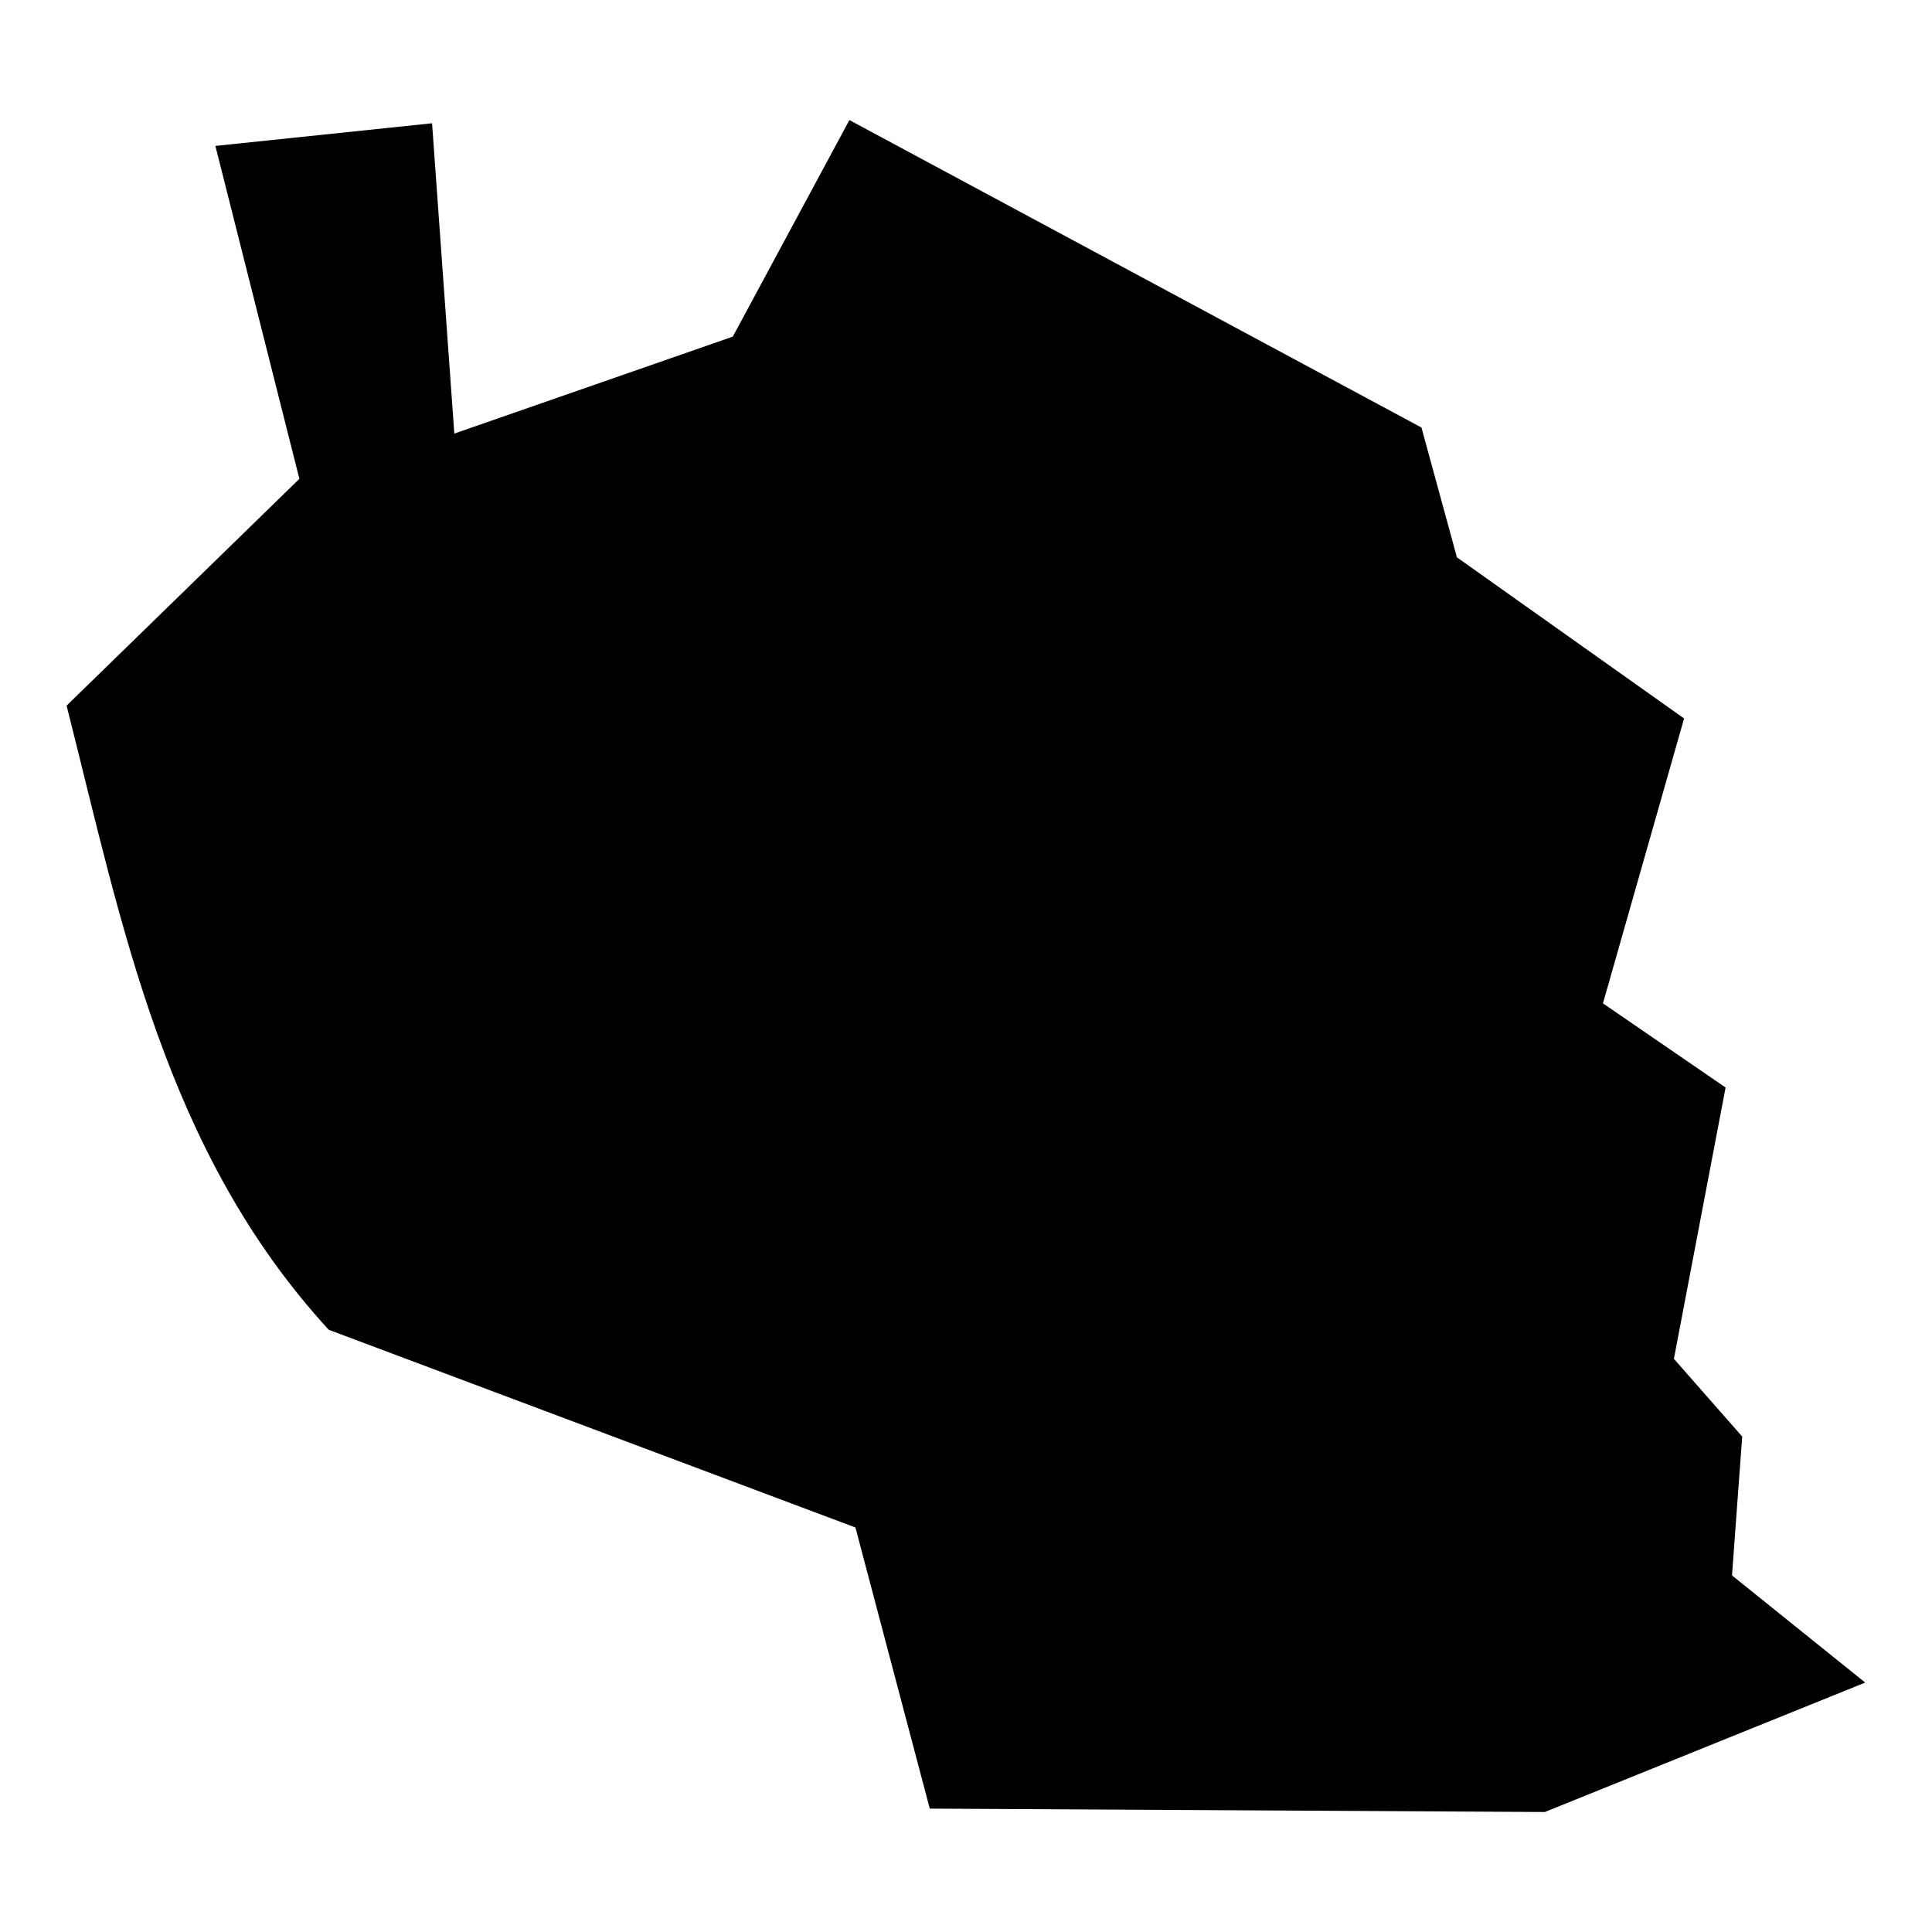
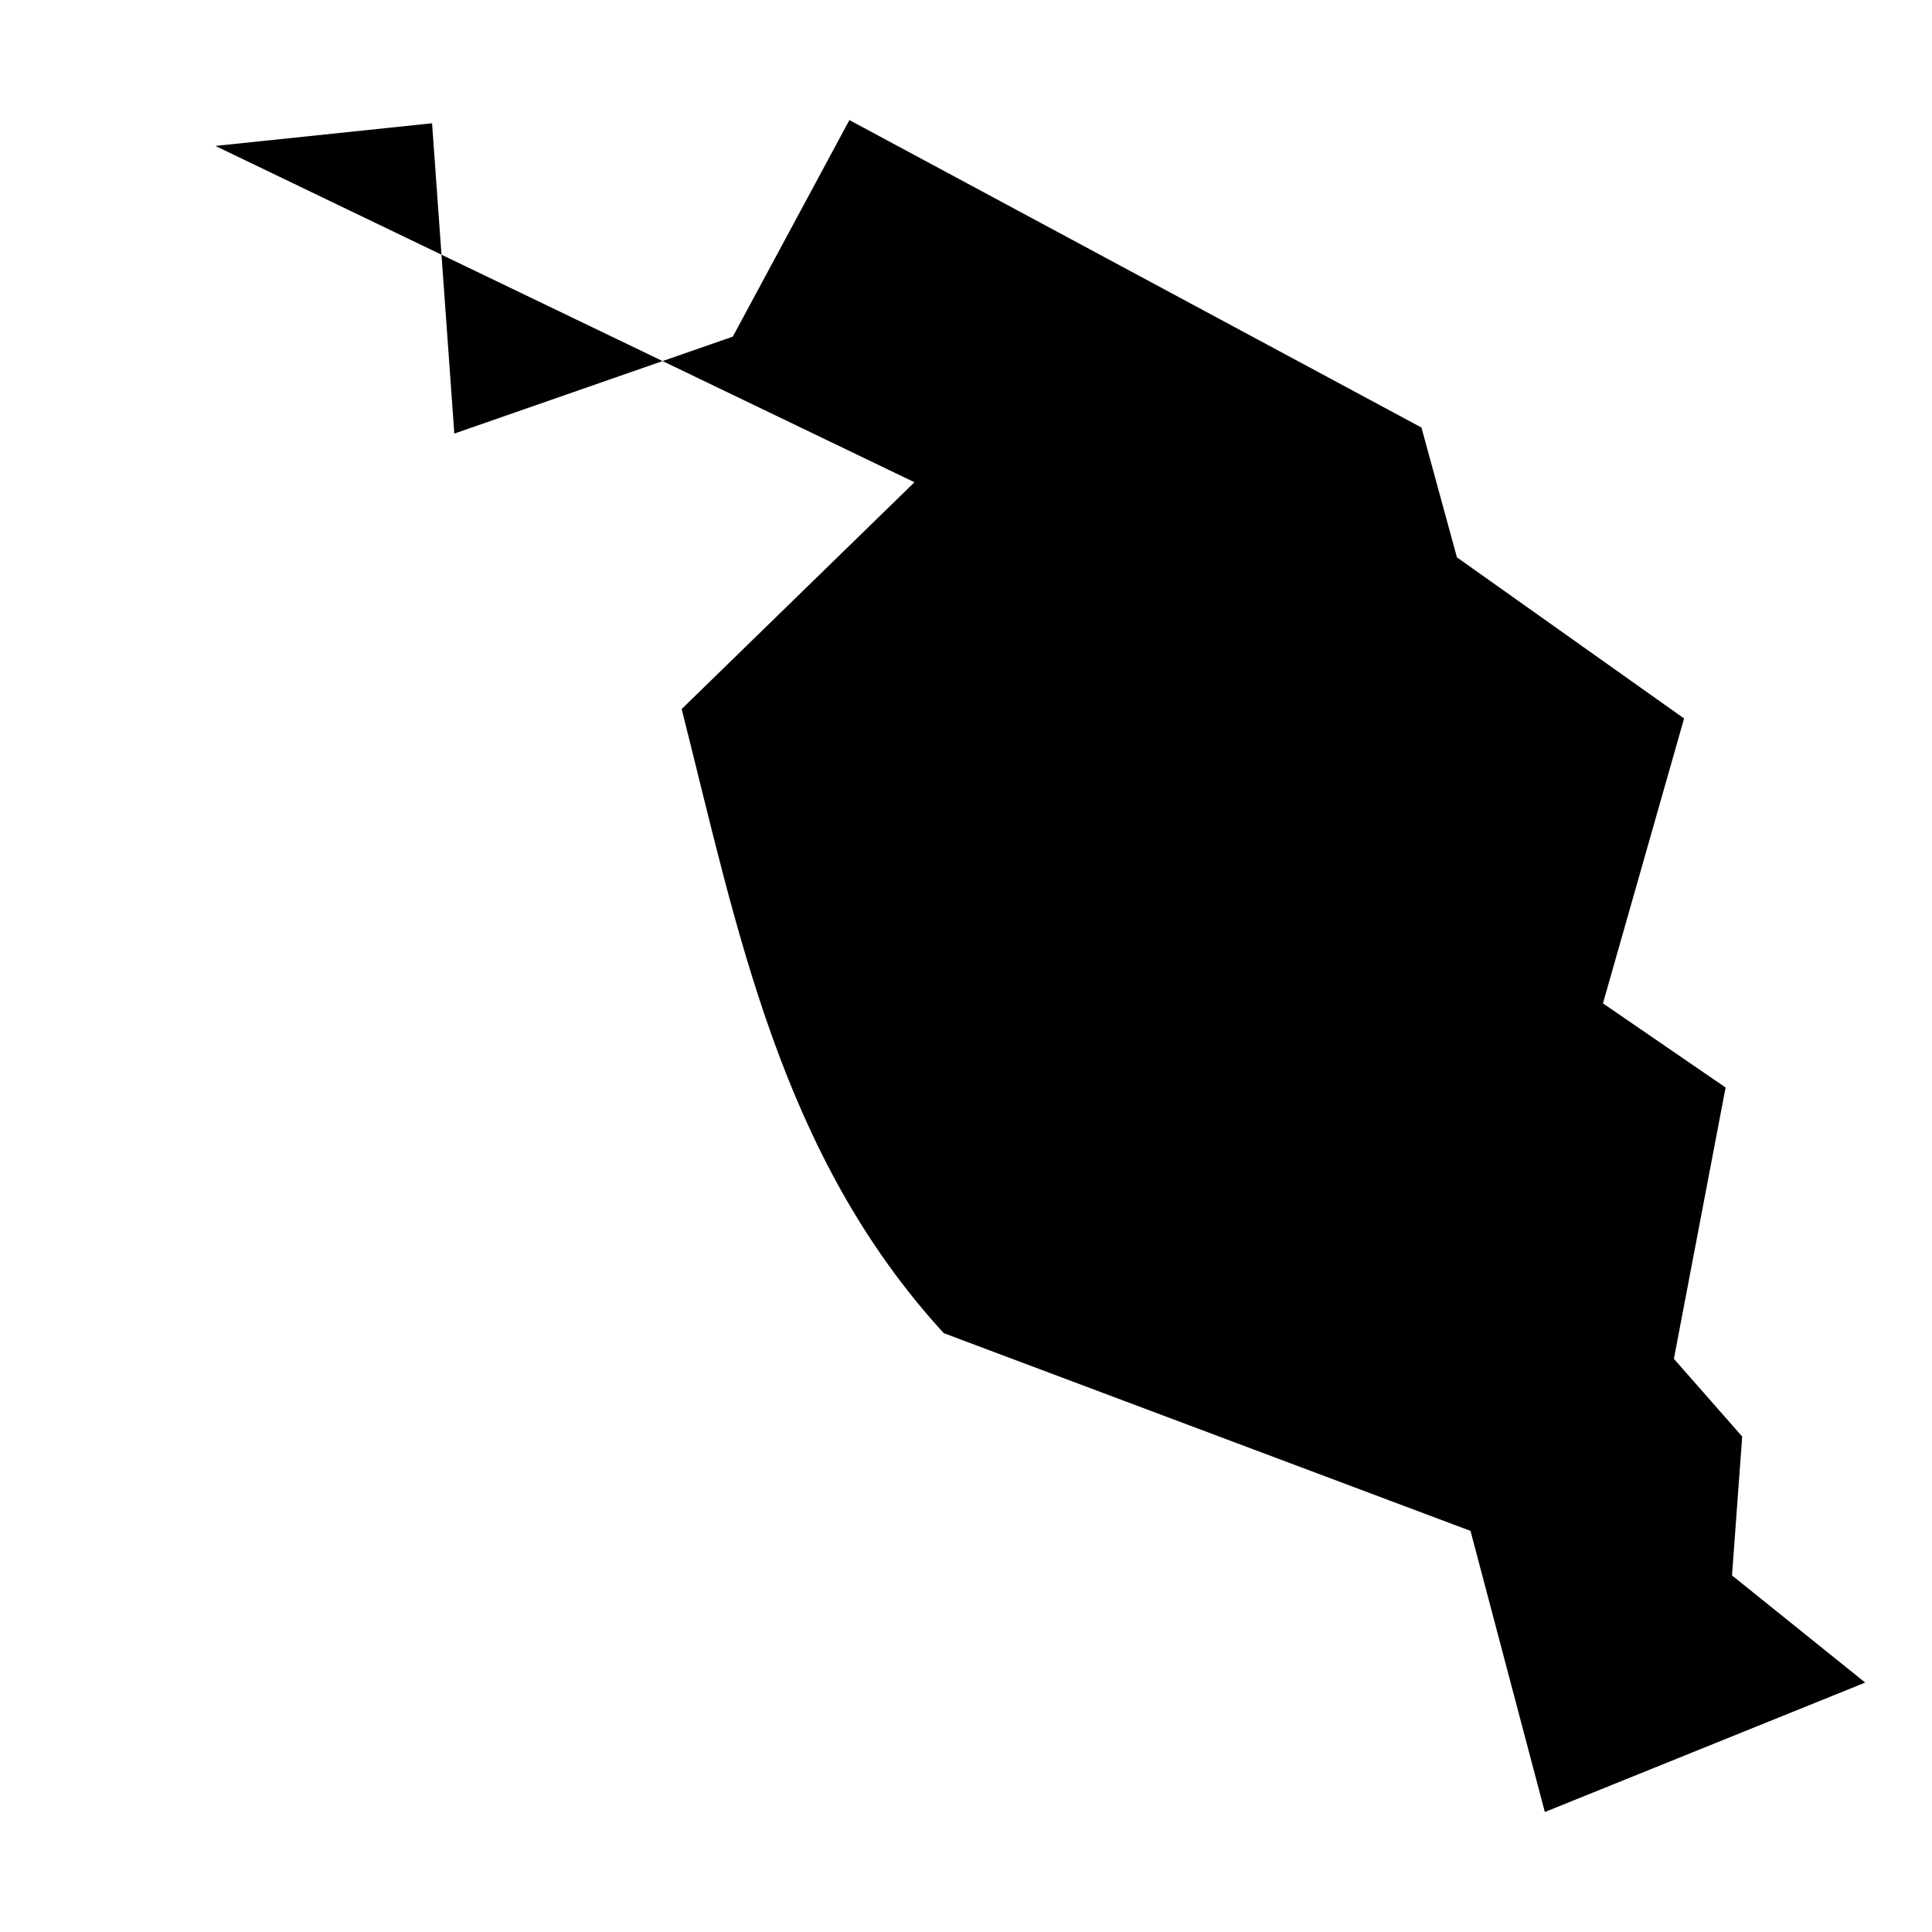
<svg xmlns="http://www.w3.org/2000/svg" width="800" height="800" viewBox="0 0 512 512">
-   <path fill="currentColor" d="m57.08 38.67l57.42-6l5.9 82.23l73.8-25.69l30.9-57.39l151.6 81.48l9.4 34.4l60.2 42.7l-21.5 75.5l32.5 22.3l-13.7 71.9l18.1 20.6l-2.7 36.8l35.3 28.4l-84.9 34.3l-163-.9l-19.7-74.5l-139.59-52.4c-43.39-47.3-54.69-107-69.46-165.4l61.69-60.1z" />
+   <path fill="currentColor" d="m57.08 38.67l57.42-6l5.9 82.23l73.8-25.69l30.9-57.39l151.6 81.48l9.4 34.4l60.2 42.7l-21.5 75.5l32.5 22.3l-13.7 71.9l18.1 20.6l-2.7 36.8l35.3 28.4l-84.9 34.3l-19.7-74.5l-139.59-52.4c-43.39-47.3-54.69-107-69.46-165.4l61.69-60.1z" />
</svg>